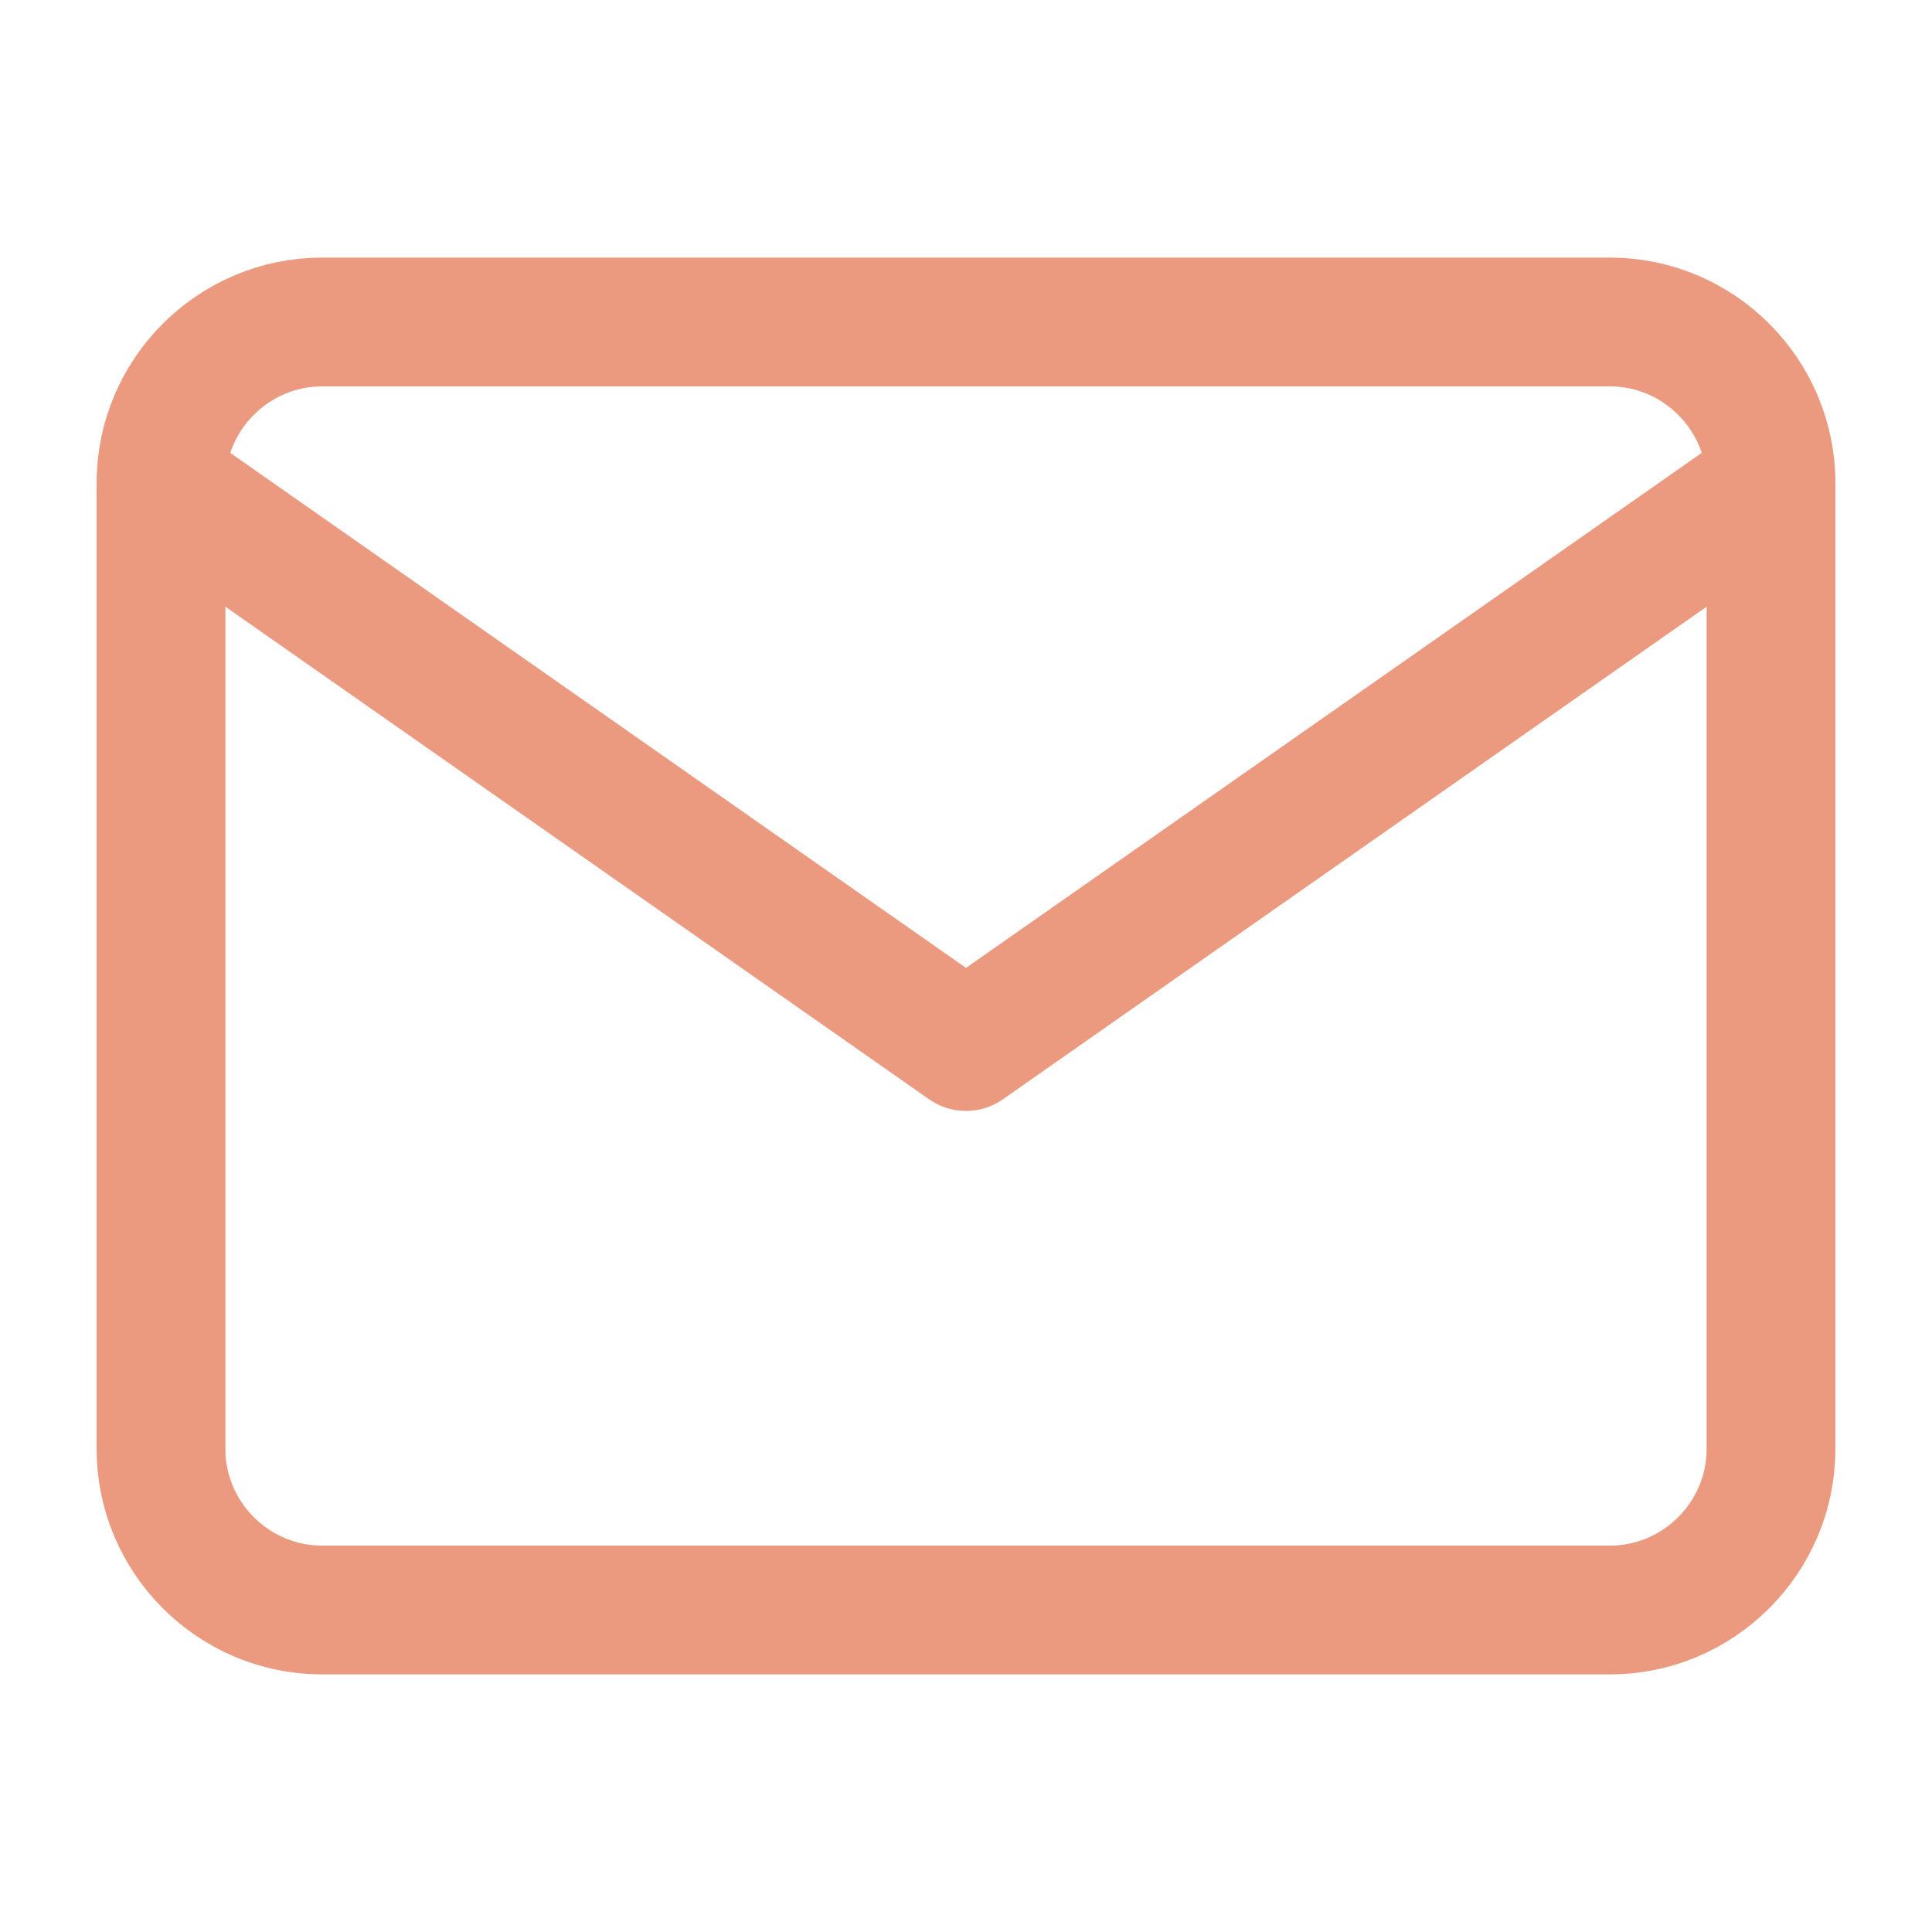
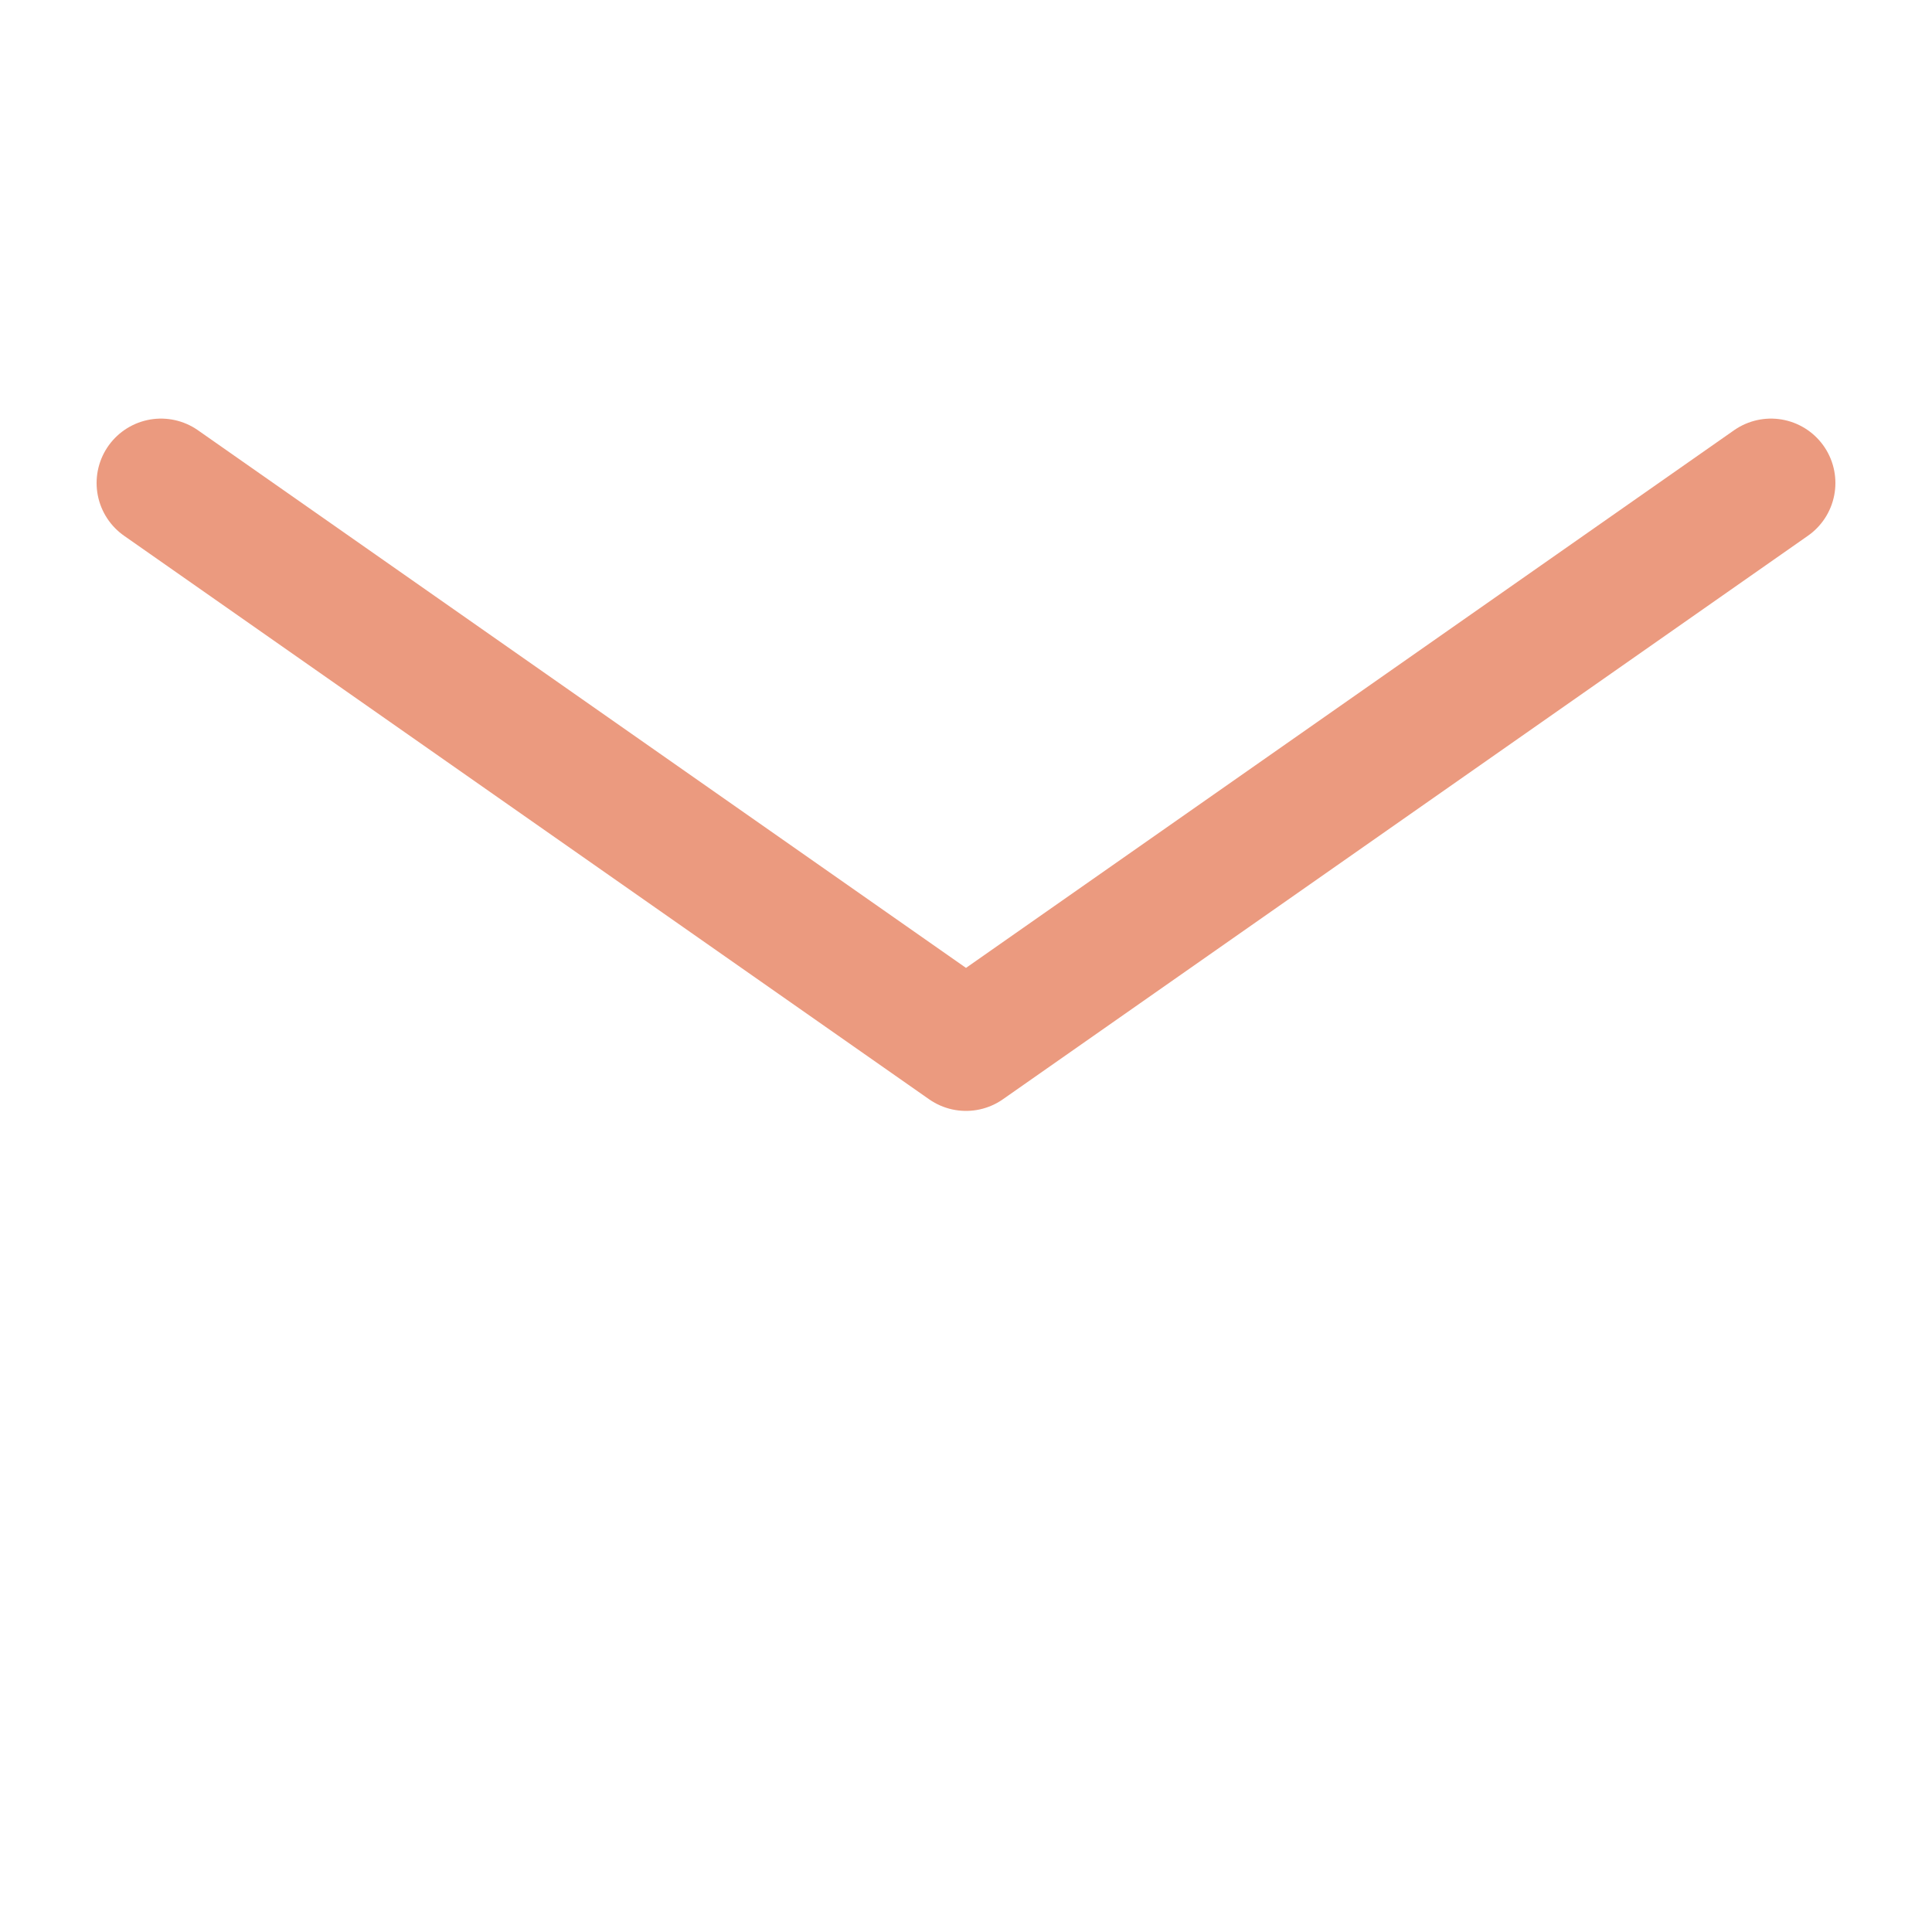
<svg xmlns="http://www.w3.org/2000/svg" width="75" height="75" viewBox="0 0 75 75" fill="none">
-   <path d="M12.5 12.5L62.5 12.5C65.938 12.5 68.75 15.312 68.75 18.75V56.25C68.75 59.688 65.938 62.5 62.5 62.5L12.5 62.5C9.062 62.5 6.25 59.688 6.25 56.25L6.25 18.75C6.25 15.312 9.062 12.5 12.5 12.5Z" stroke="#EB9A7F" stroke-width="5" stroke-linecap="round" stroke-linejoin="round" />
  <path d="M68.75 18.75L37.5 40.625L6.25 18.75" stroke="#EB9A7F" stroke-width="5" stroke-linecap="round" stroke-linejoin="round" />
</svg>